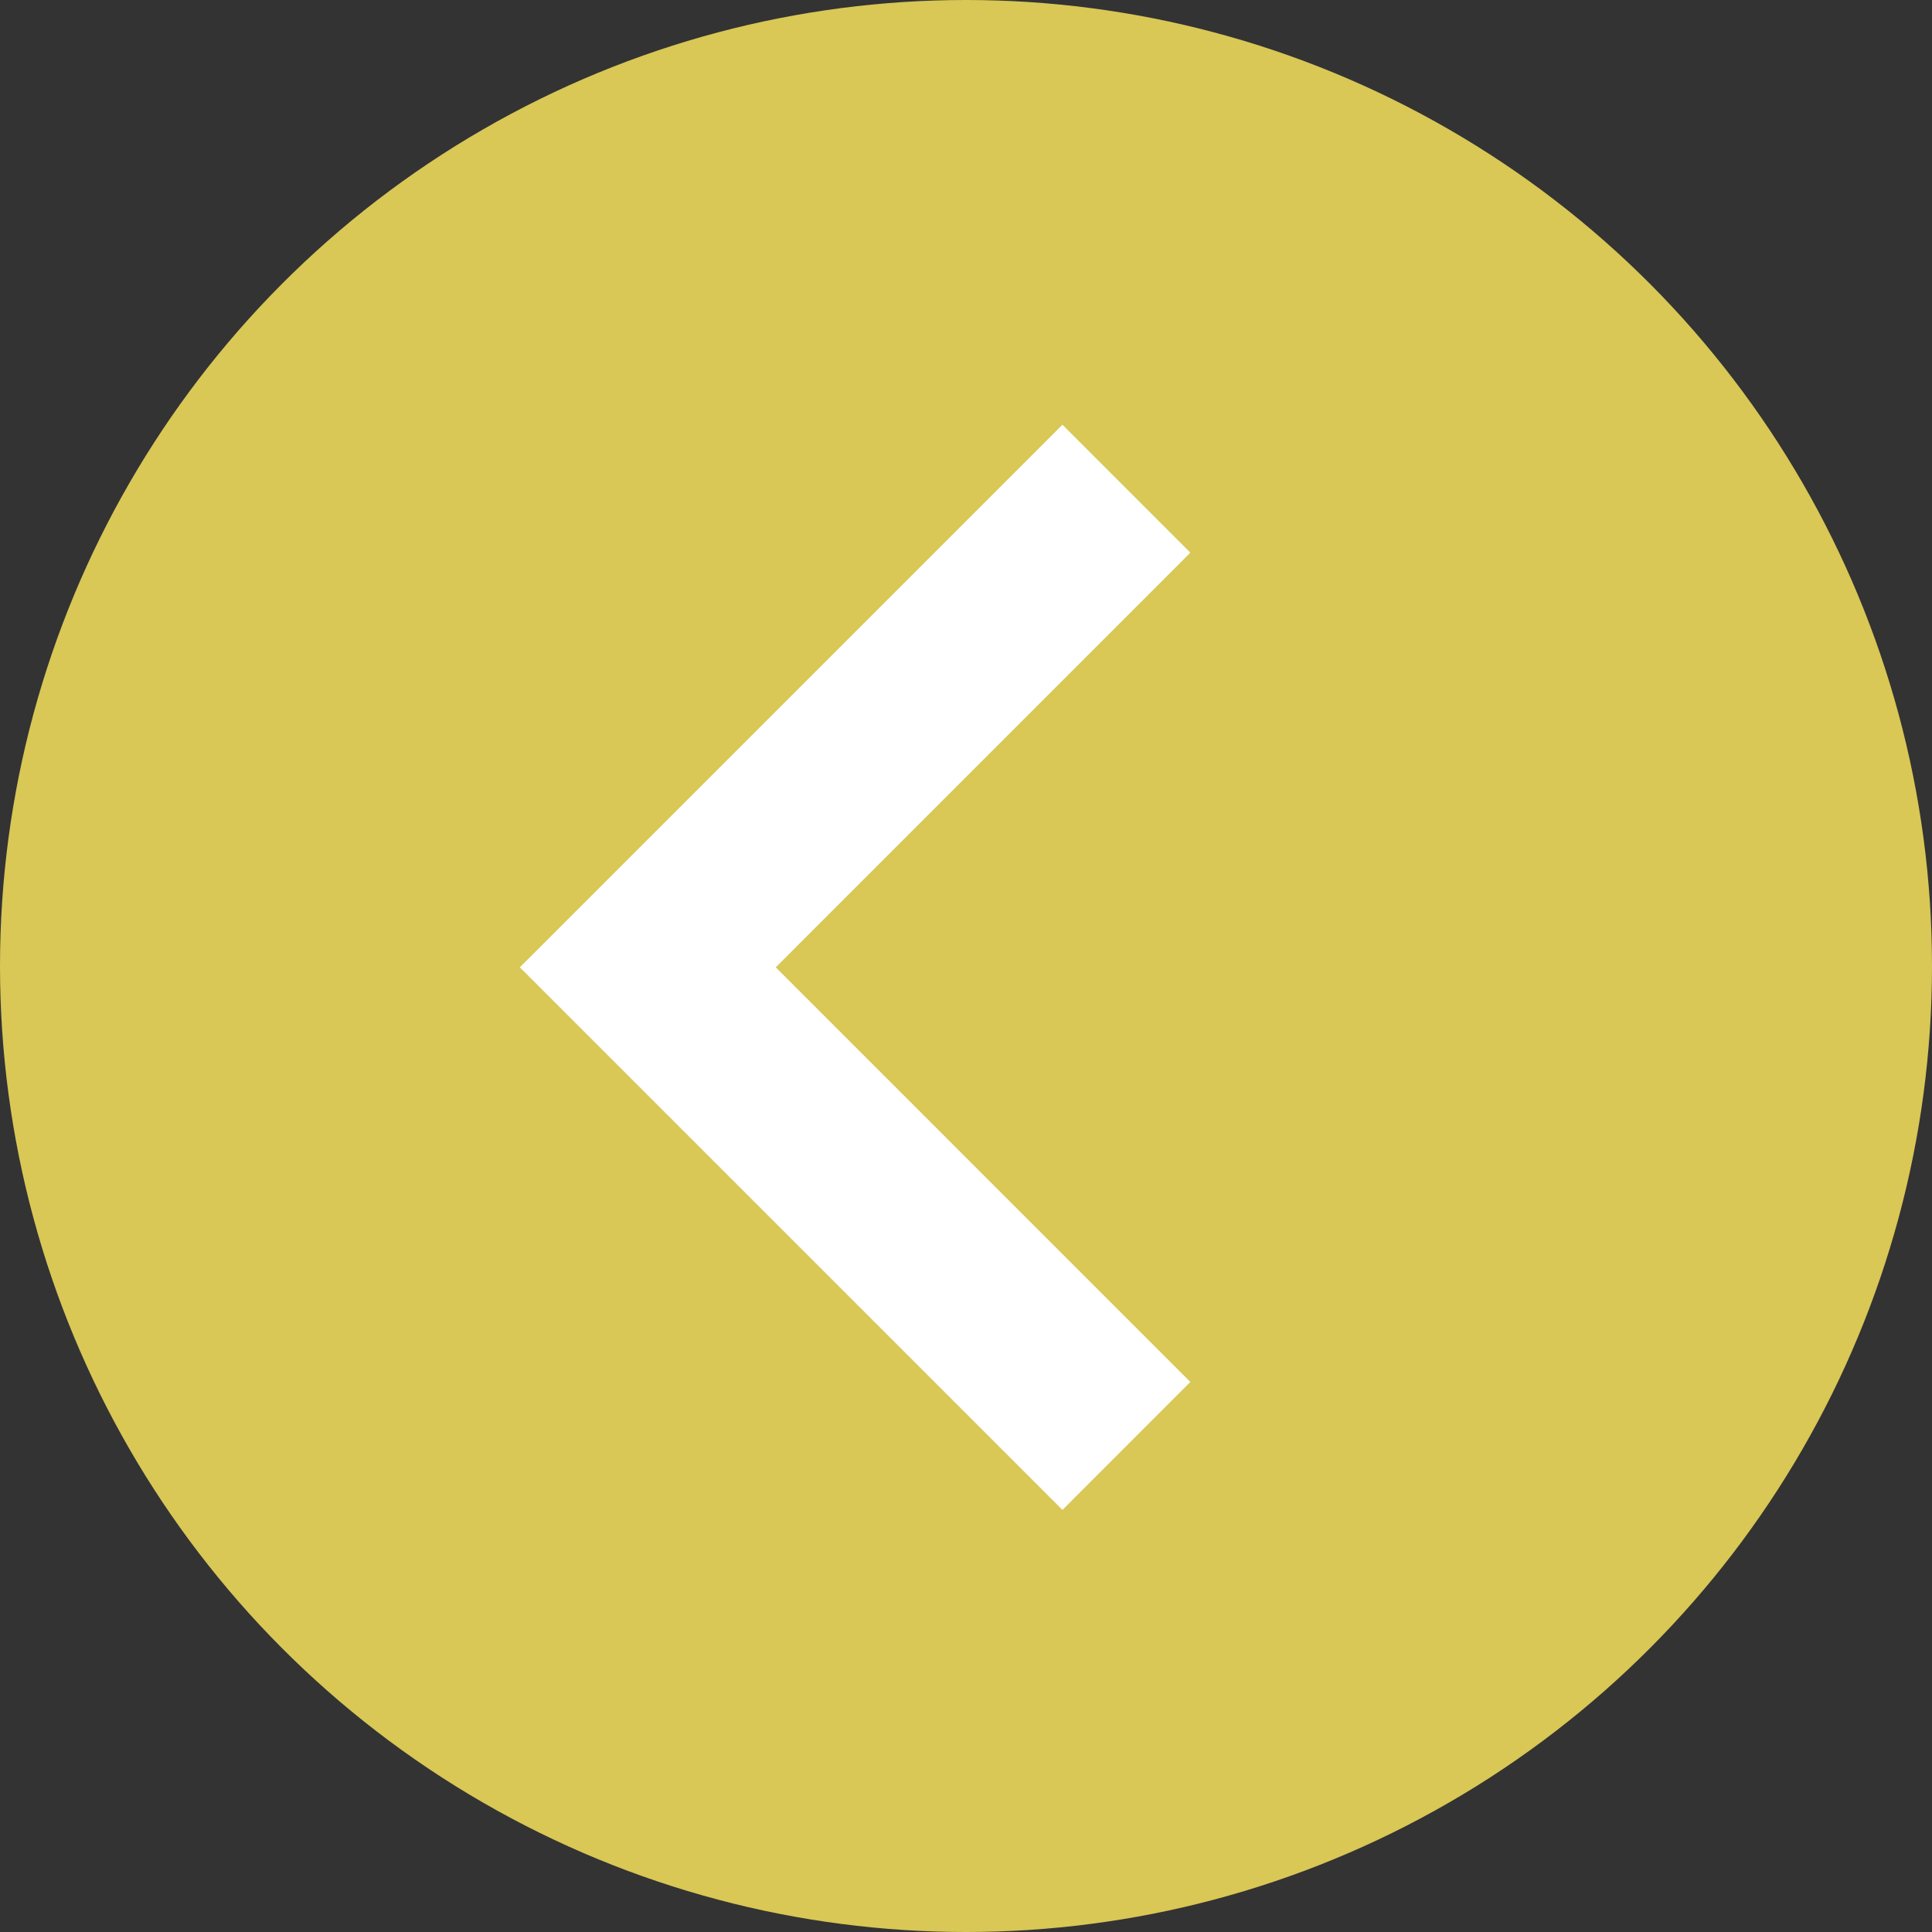
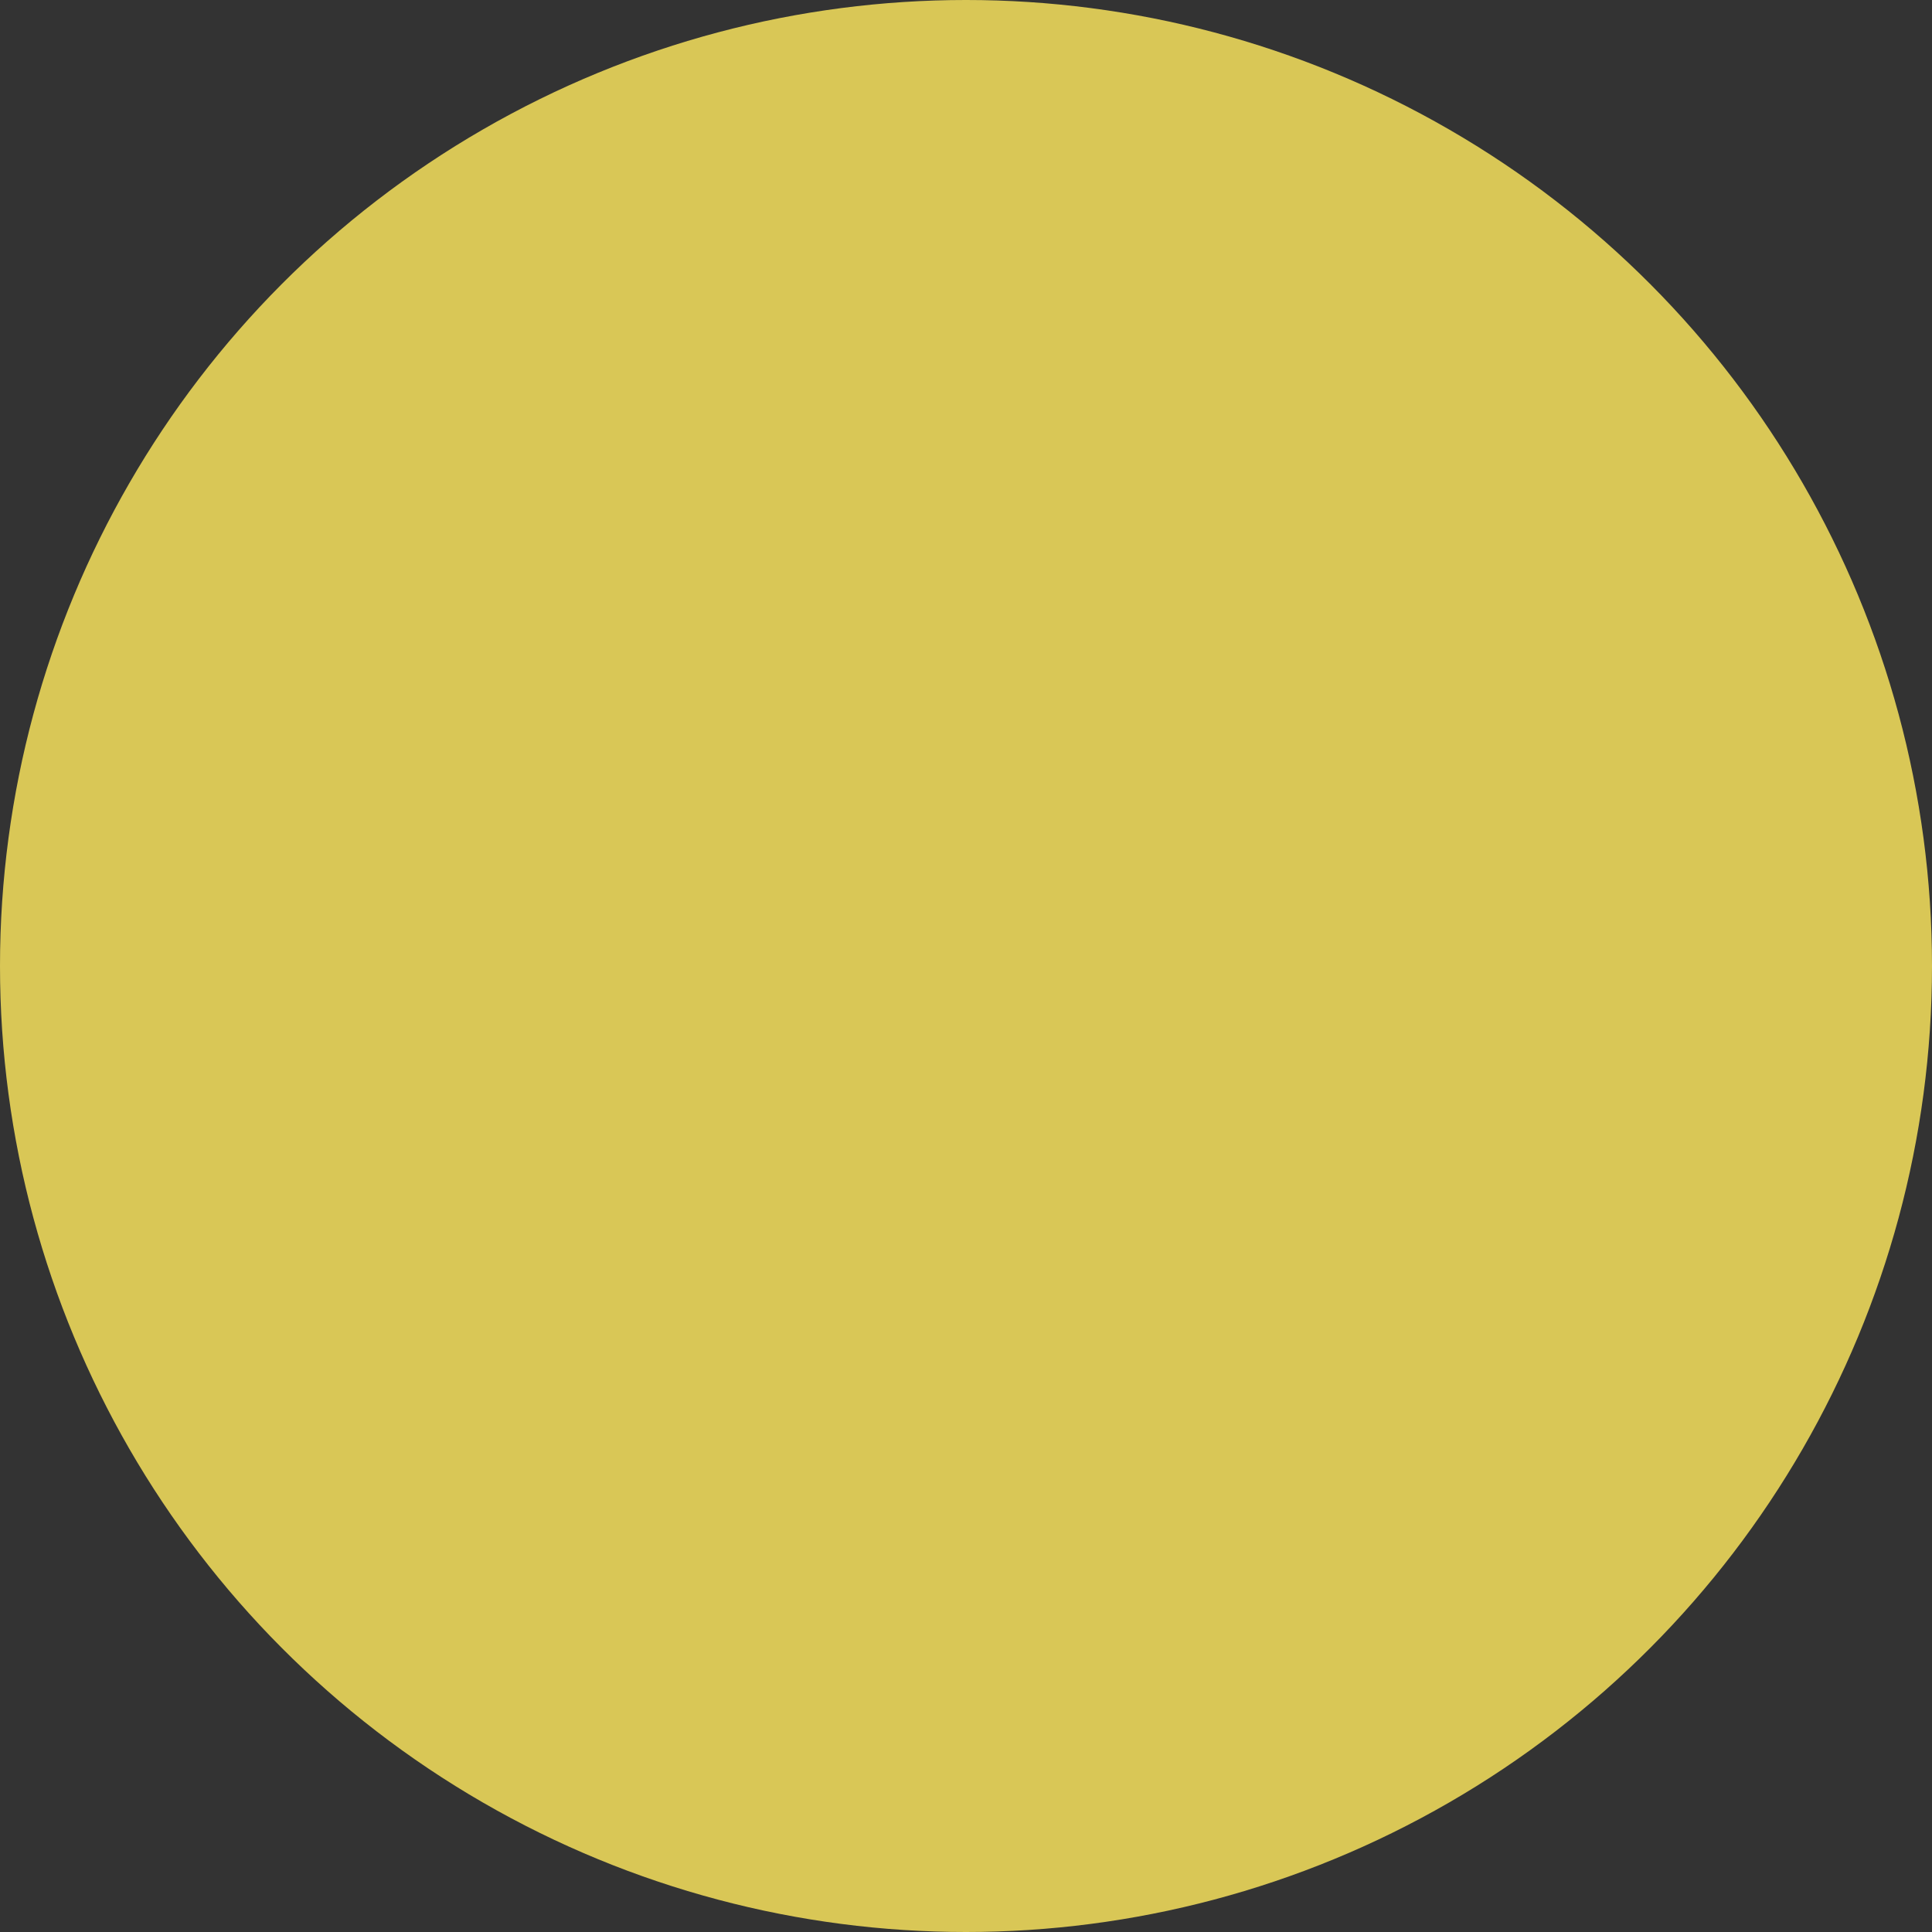
<svg xmlns="http://www.w3.org/2000/svg" id="Group_33311" data-name="Group 33311" width="51" height="51" viewBox="0 0 51 51">
  <rect x="0" y="0" width="51" height="51" fill="#333333" stroke="none" />
  <circle id="Ellipse_235" data-name="Ellipse 235" cx="25.5" cy="25.5" r="25.5" fill="#d9c756" />
  <g id="Group_33263" data-name="Group 33263" transform="translate(13.722 11.211)">
-     <path id="Path_45675" data-name="Path 45675" d="M33.7,36.77,22.756,25.824,33.7,14.878,30.324,11.5,16,25.824,30.324,40.148Z" transform="translate(-16 -11.5)" fill="#fff" />
-   </g>
+     </g>
</svg>